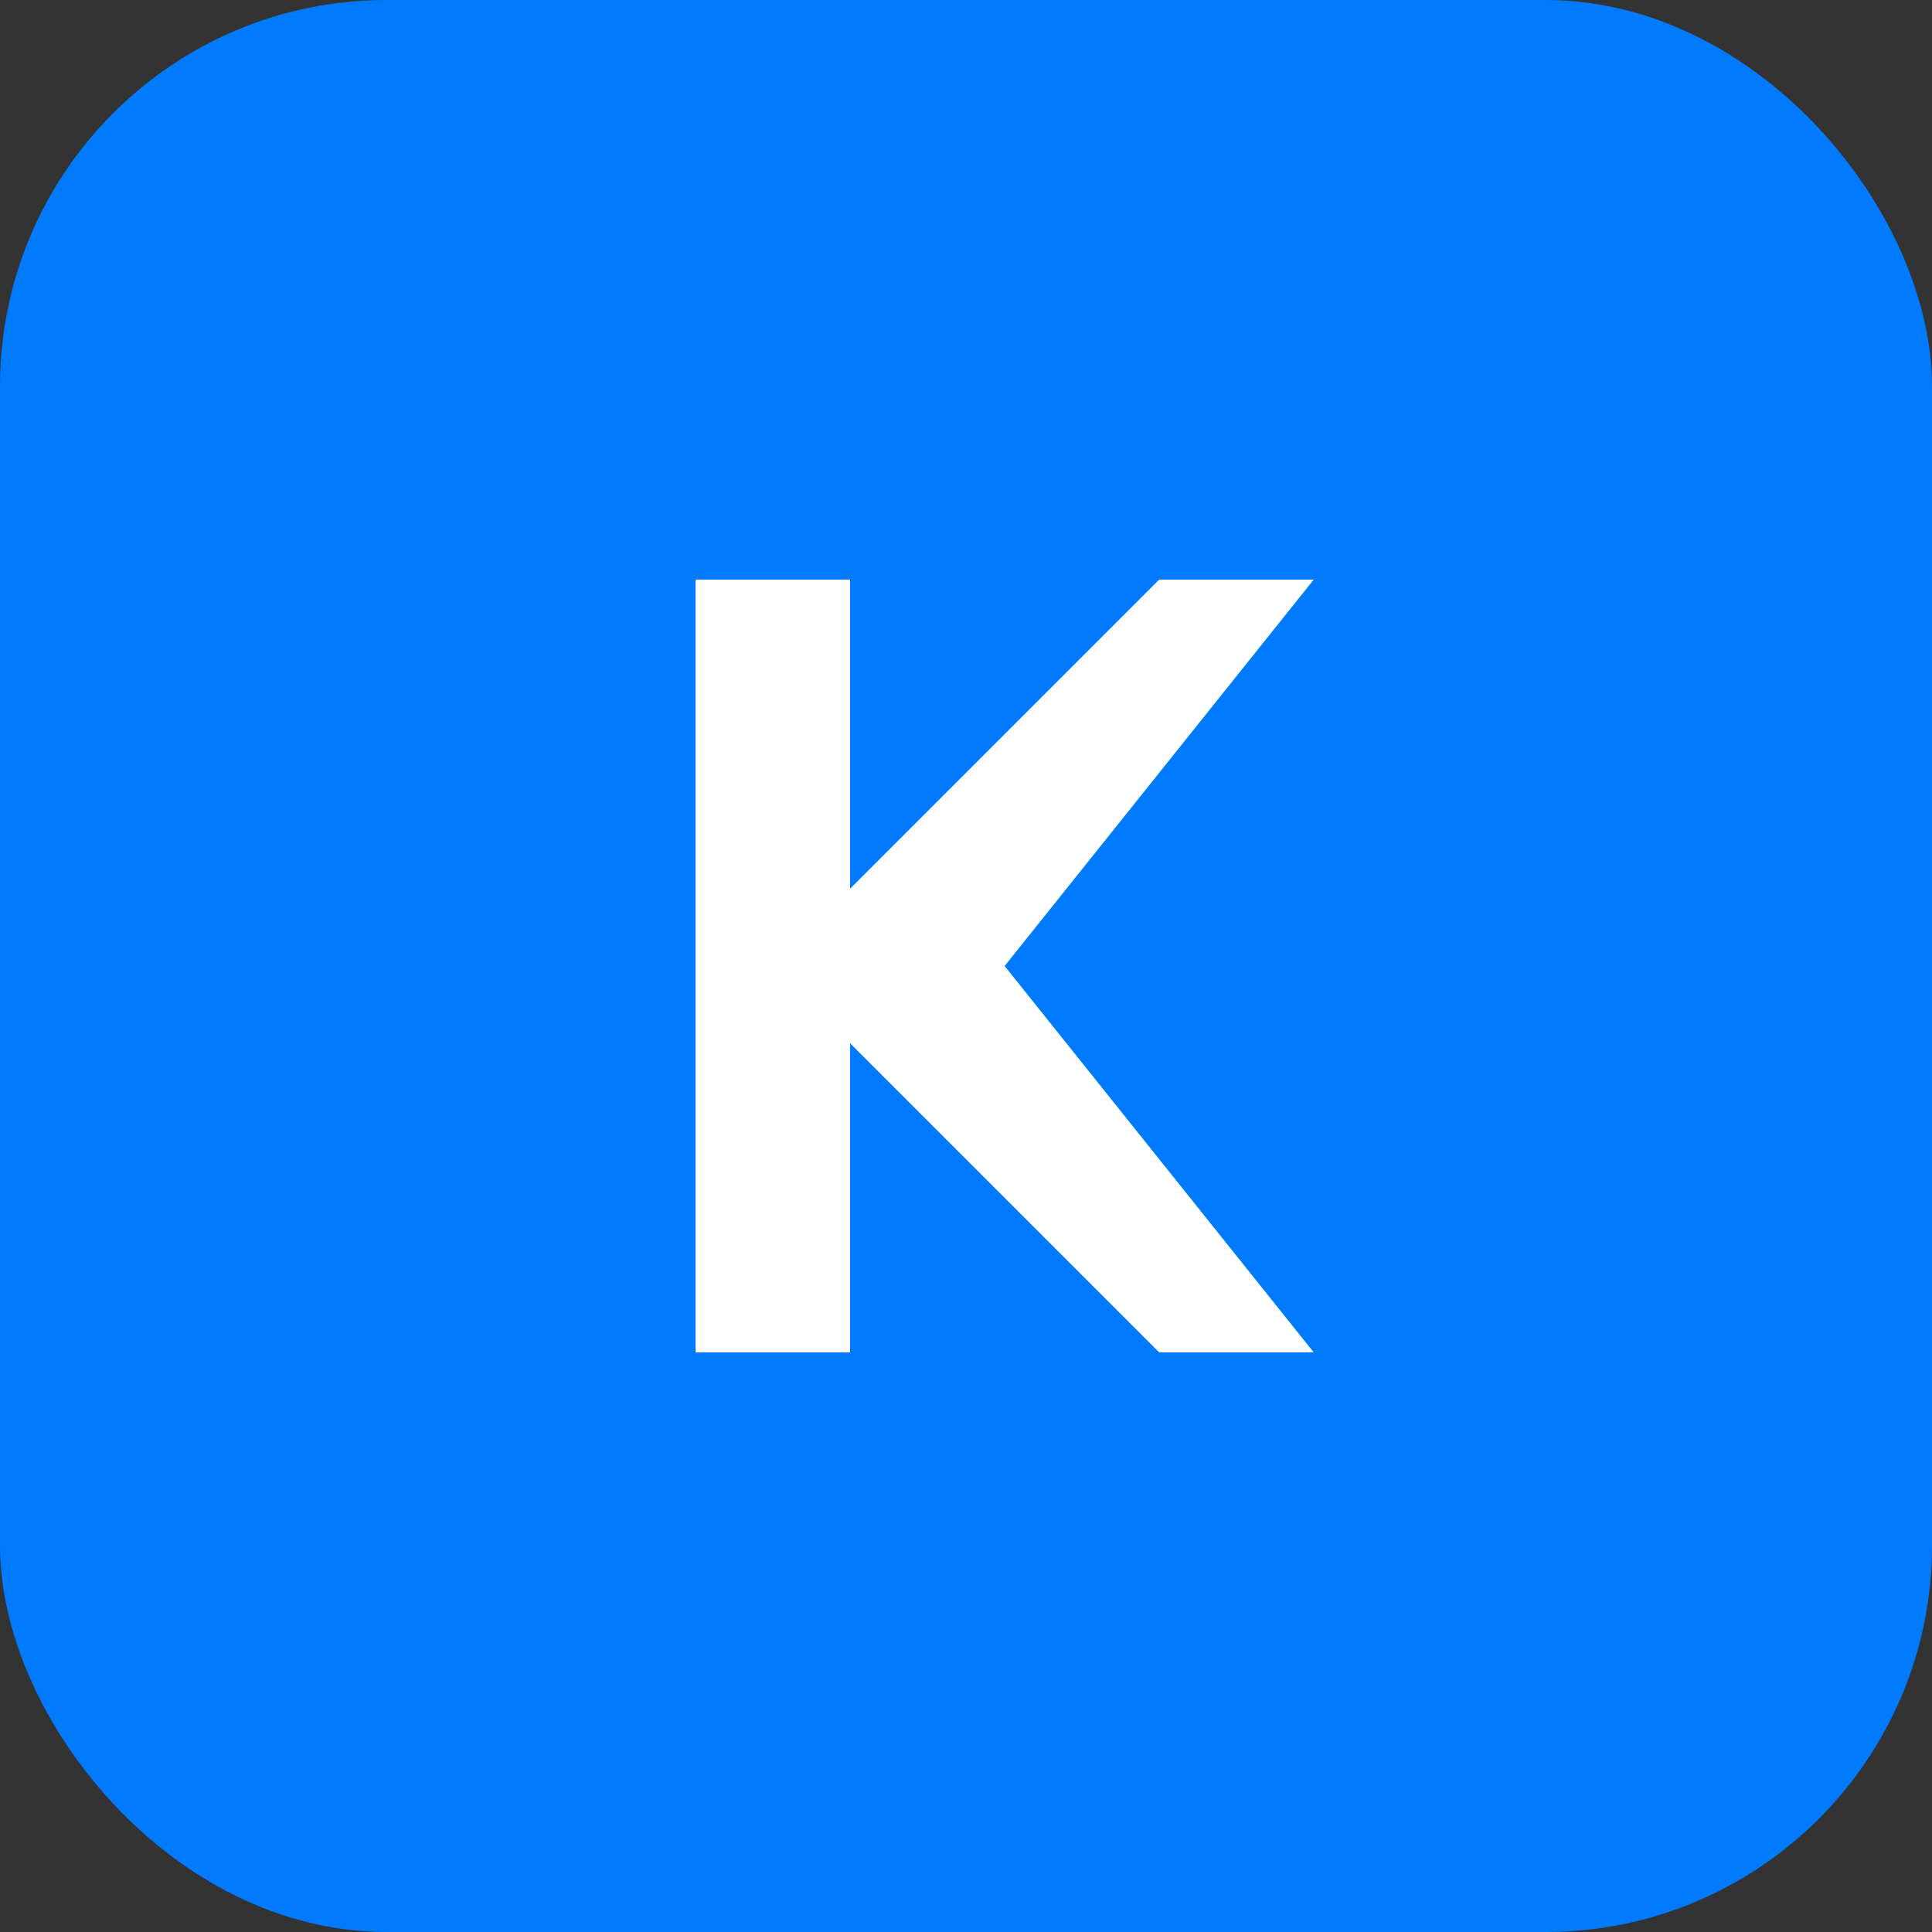
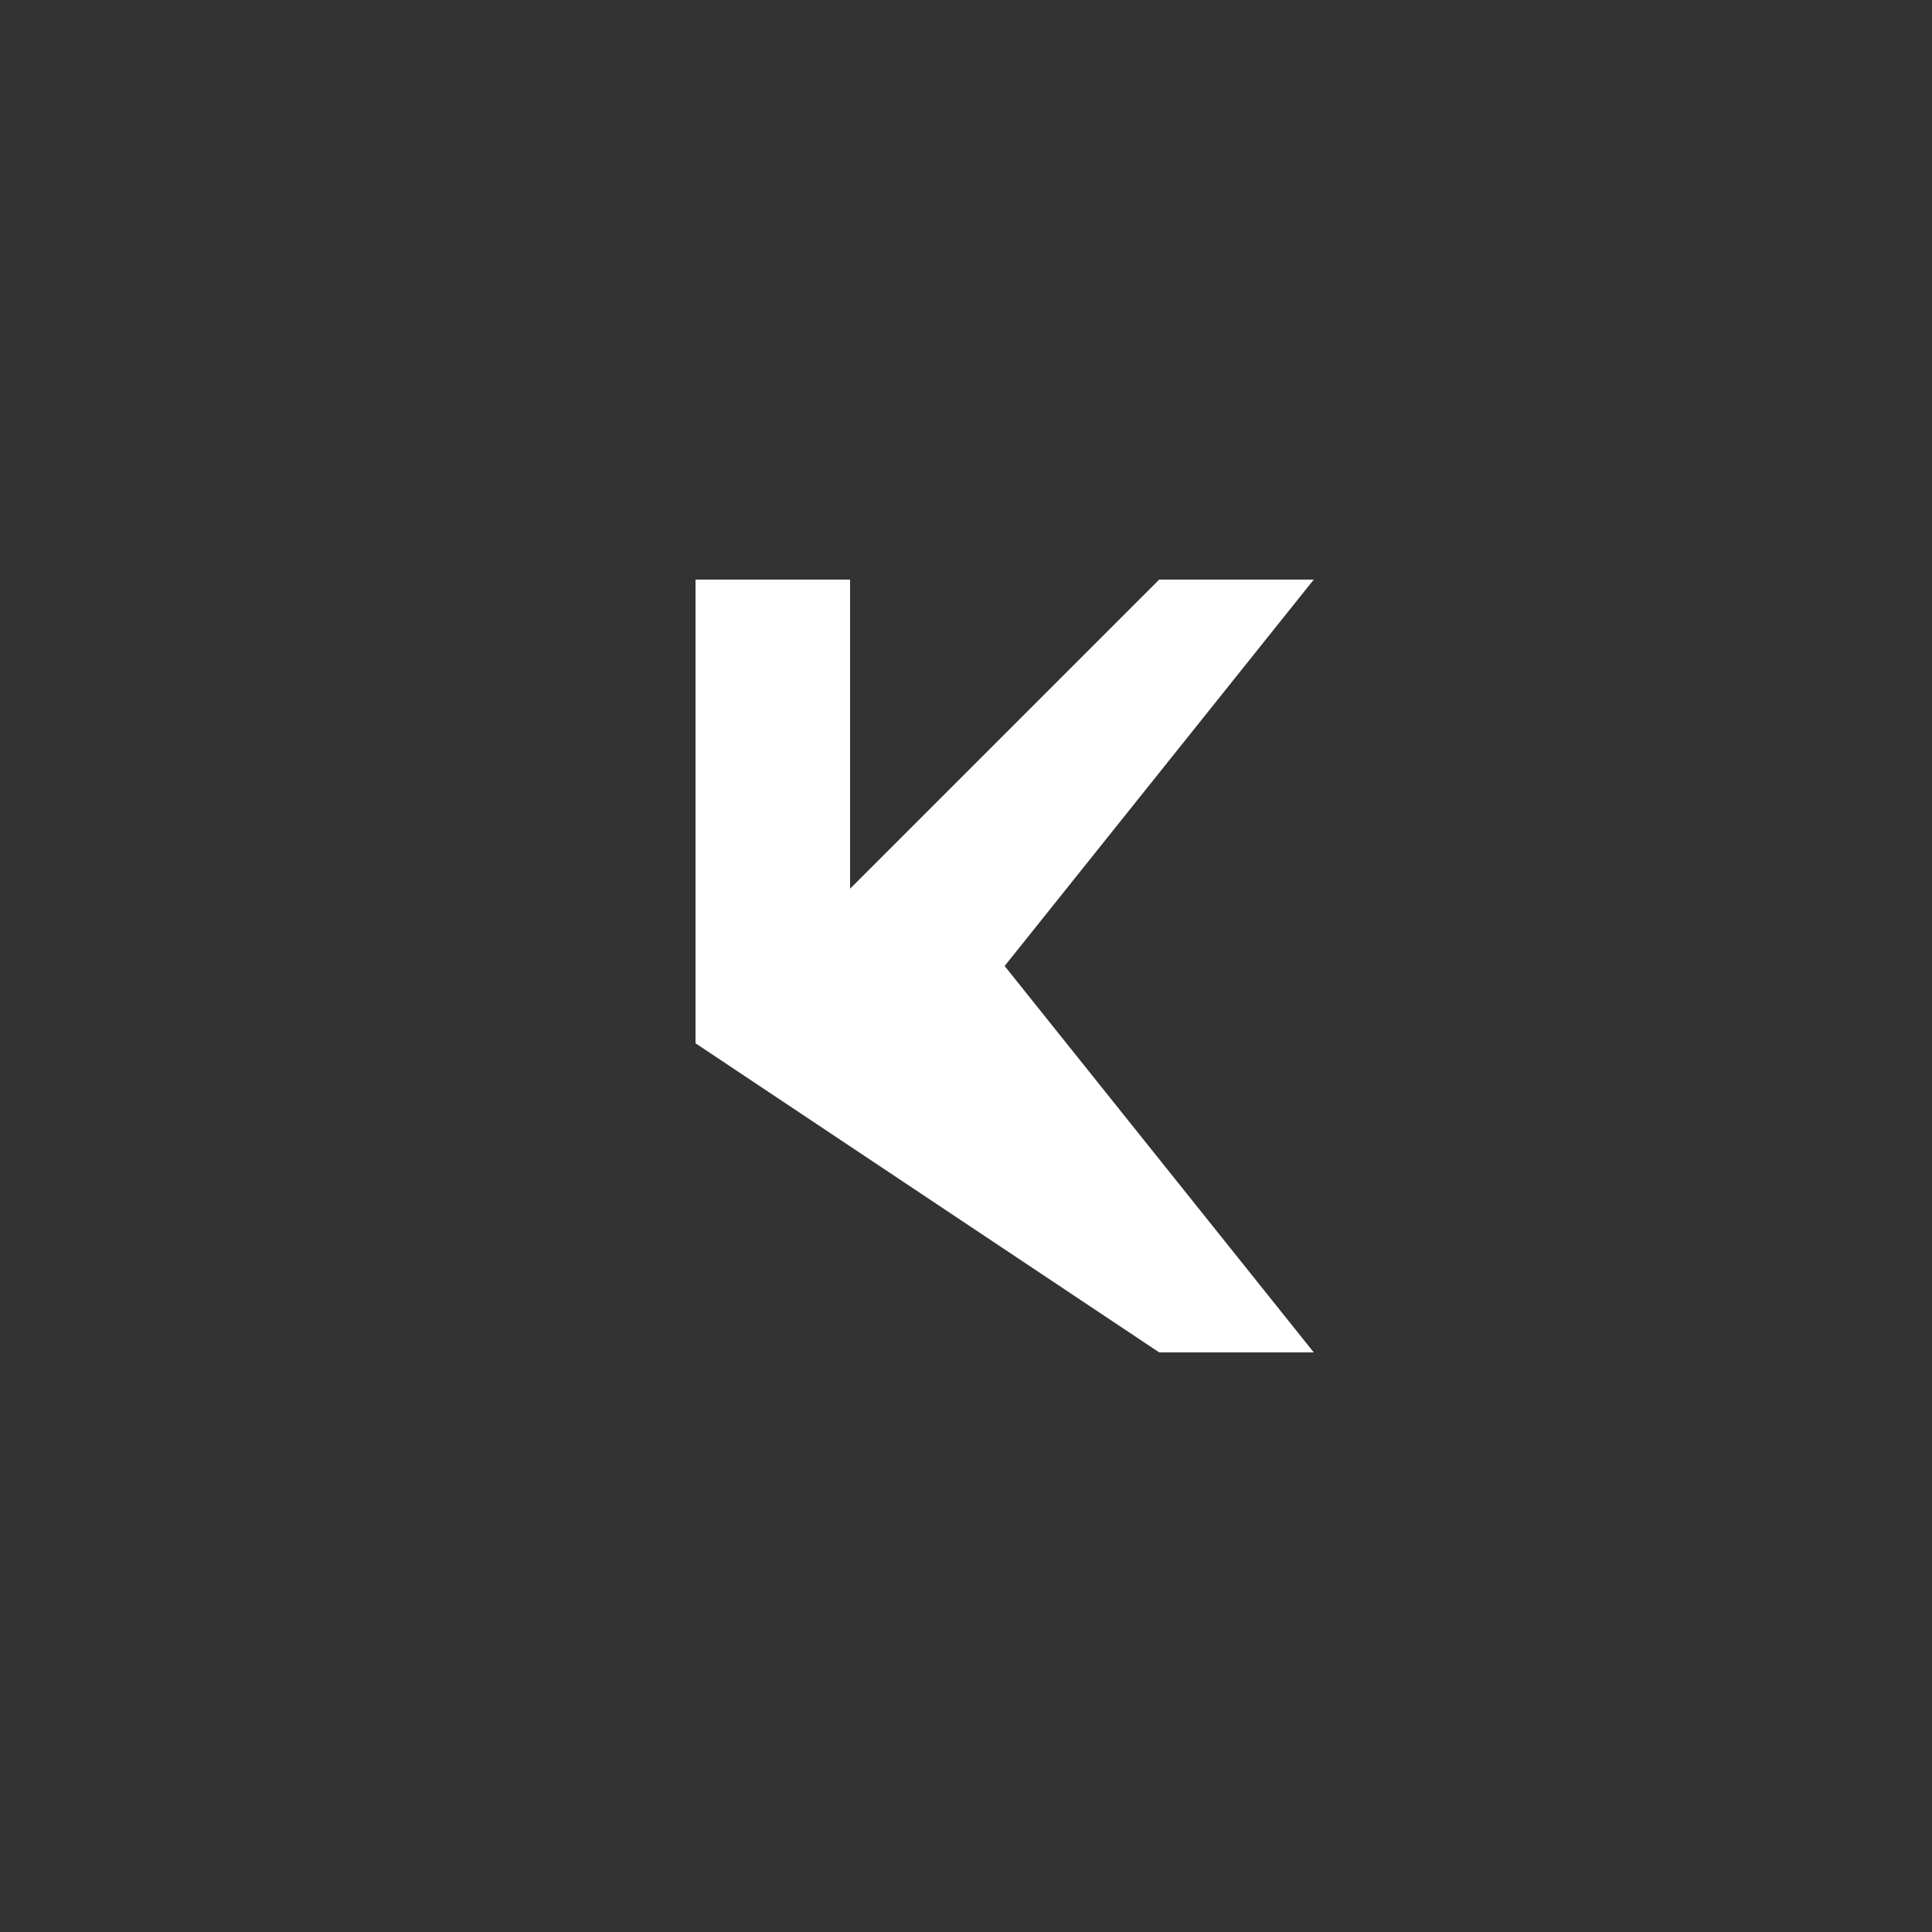
<svg xmlns="http://www.w3.org/2000/svg" width="50" height="50" viewBox="0 0 50 50" fill="none">
  <rect x="0" y="0" width="50" height="50" fill="#333333" stroke="none" />
-   <rect width="50" height="50" rx="10" fill="#007BFF" />
-   <path d="M22 15H18V35H22V27L30 35H34L26 25L34 15H30L22 23V15Z" fill="white" />
+   <path d="M22 15H18V35V27L30 35H34L26 25L34 15H30L22 23V15Z" fill="white" />
</svg>